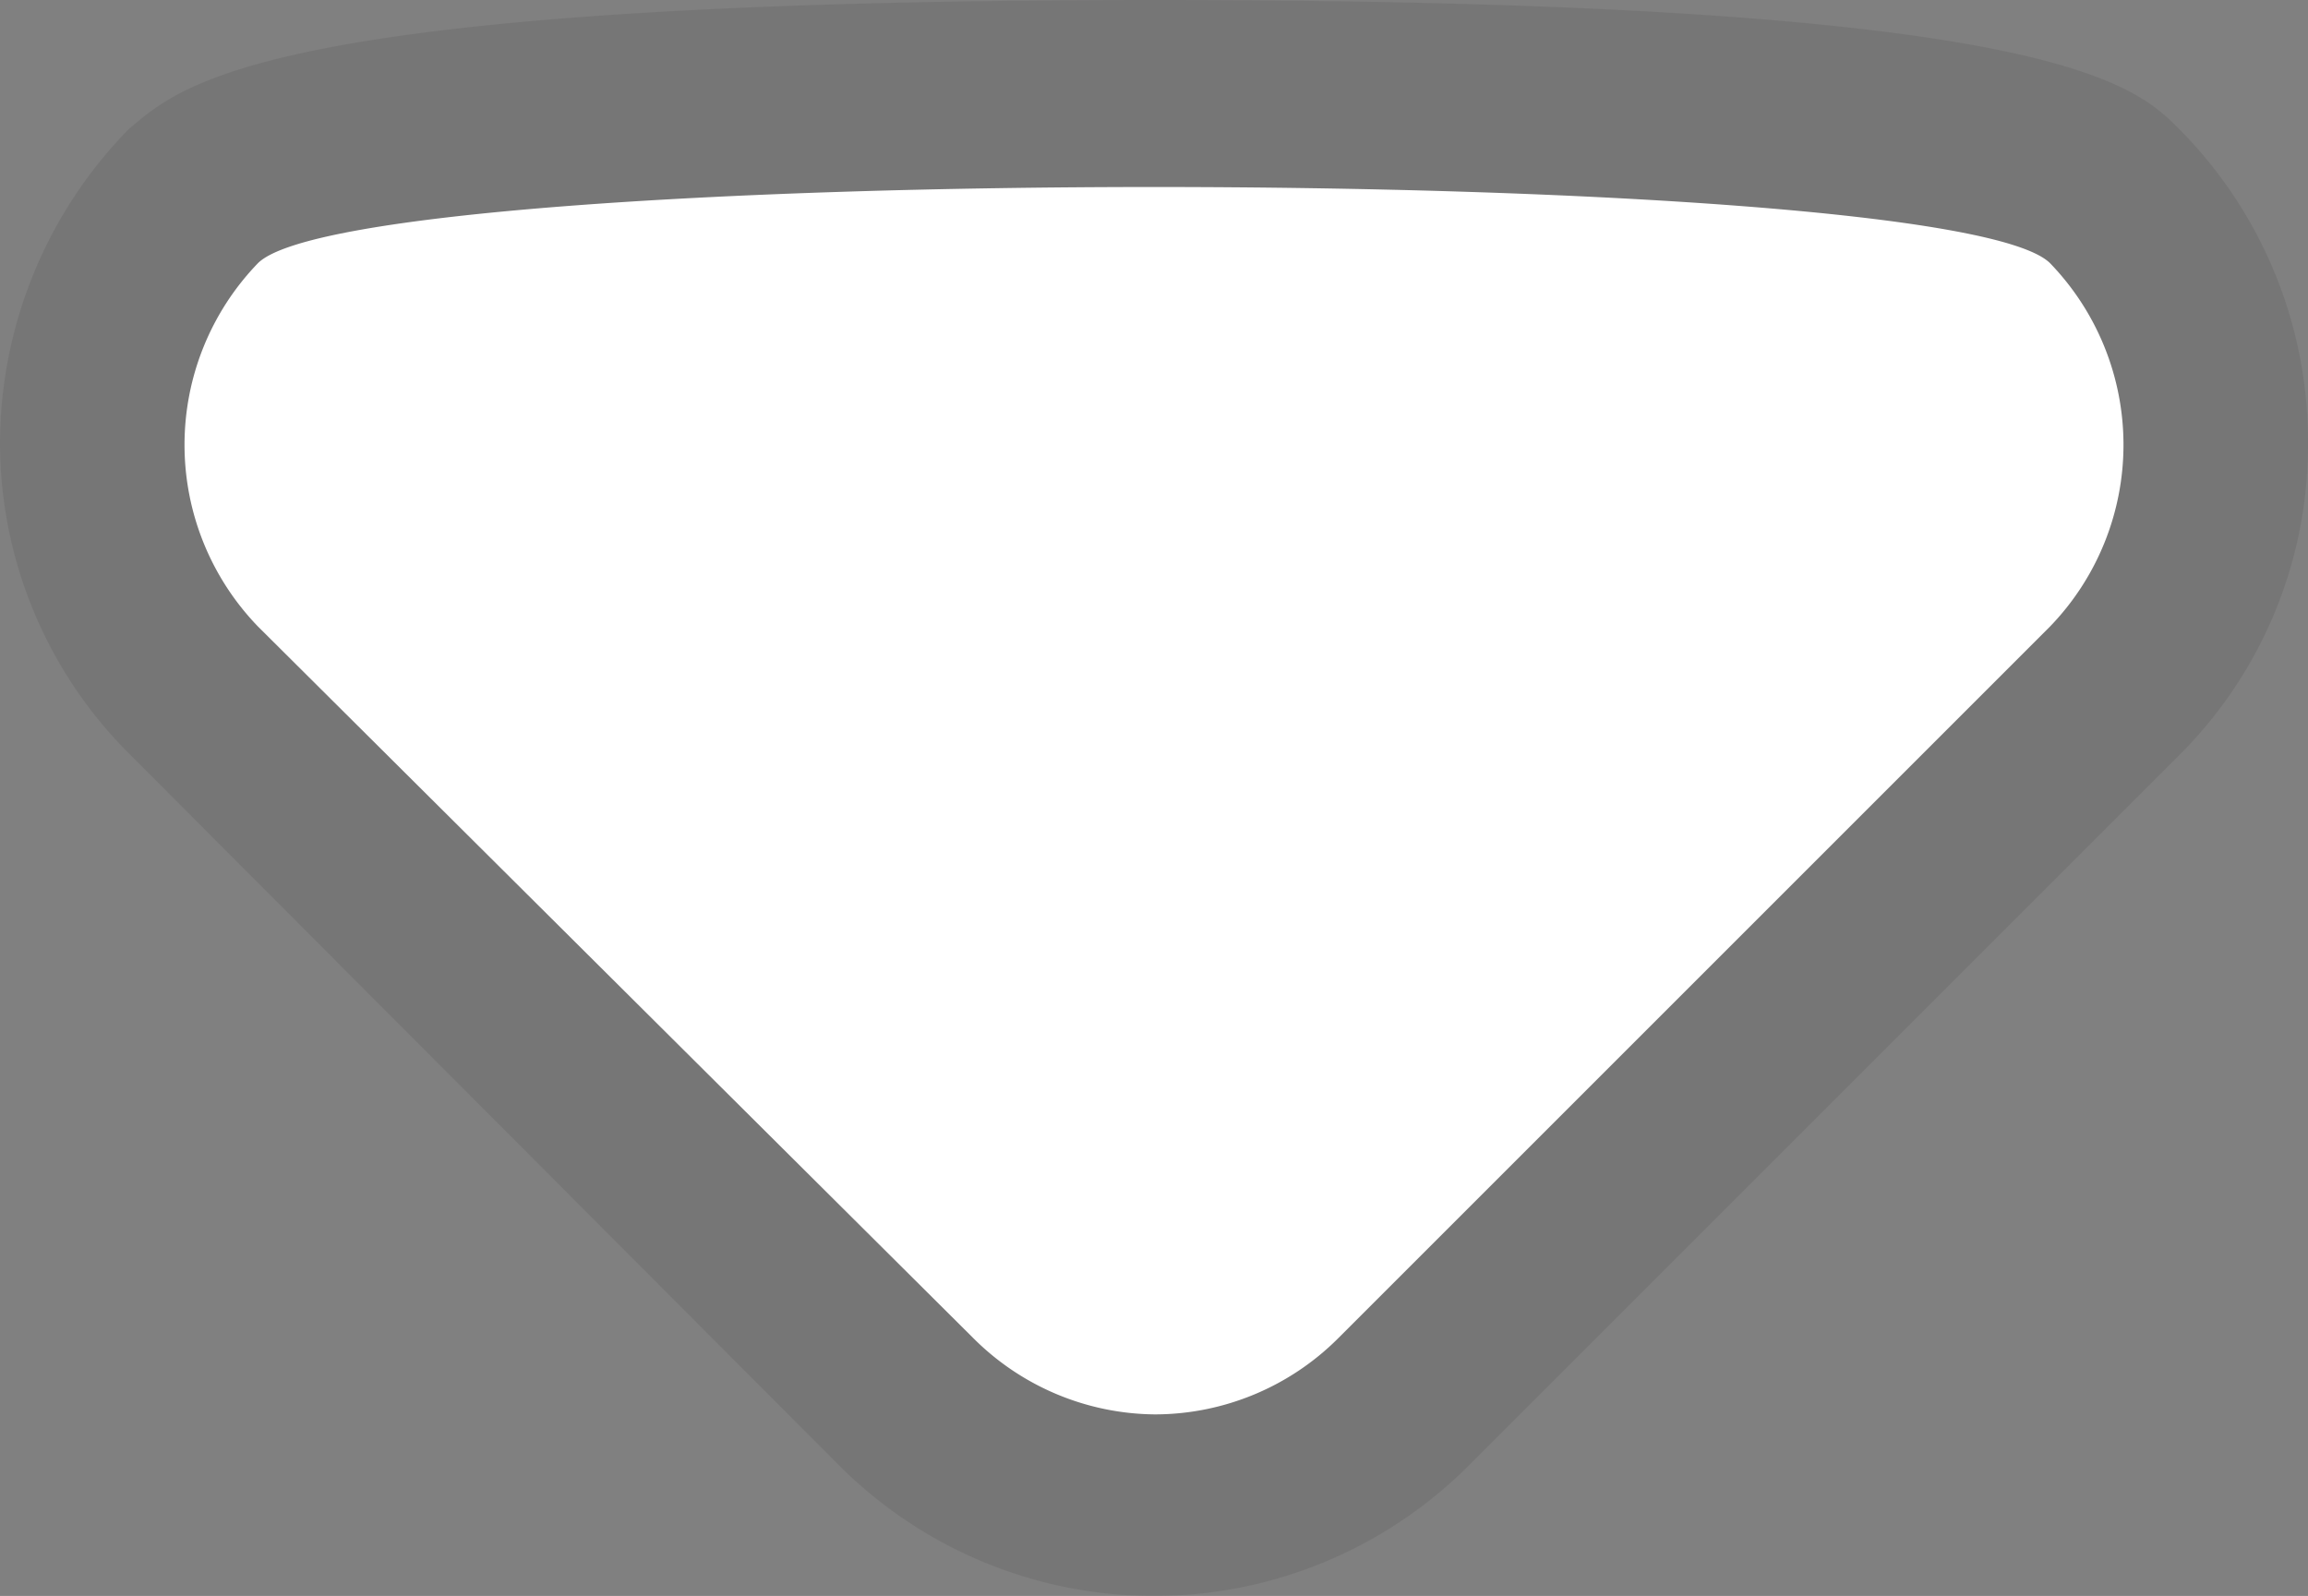
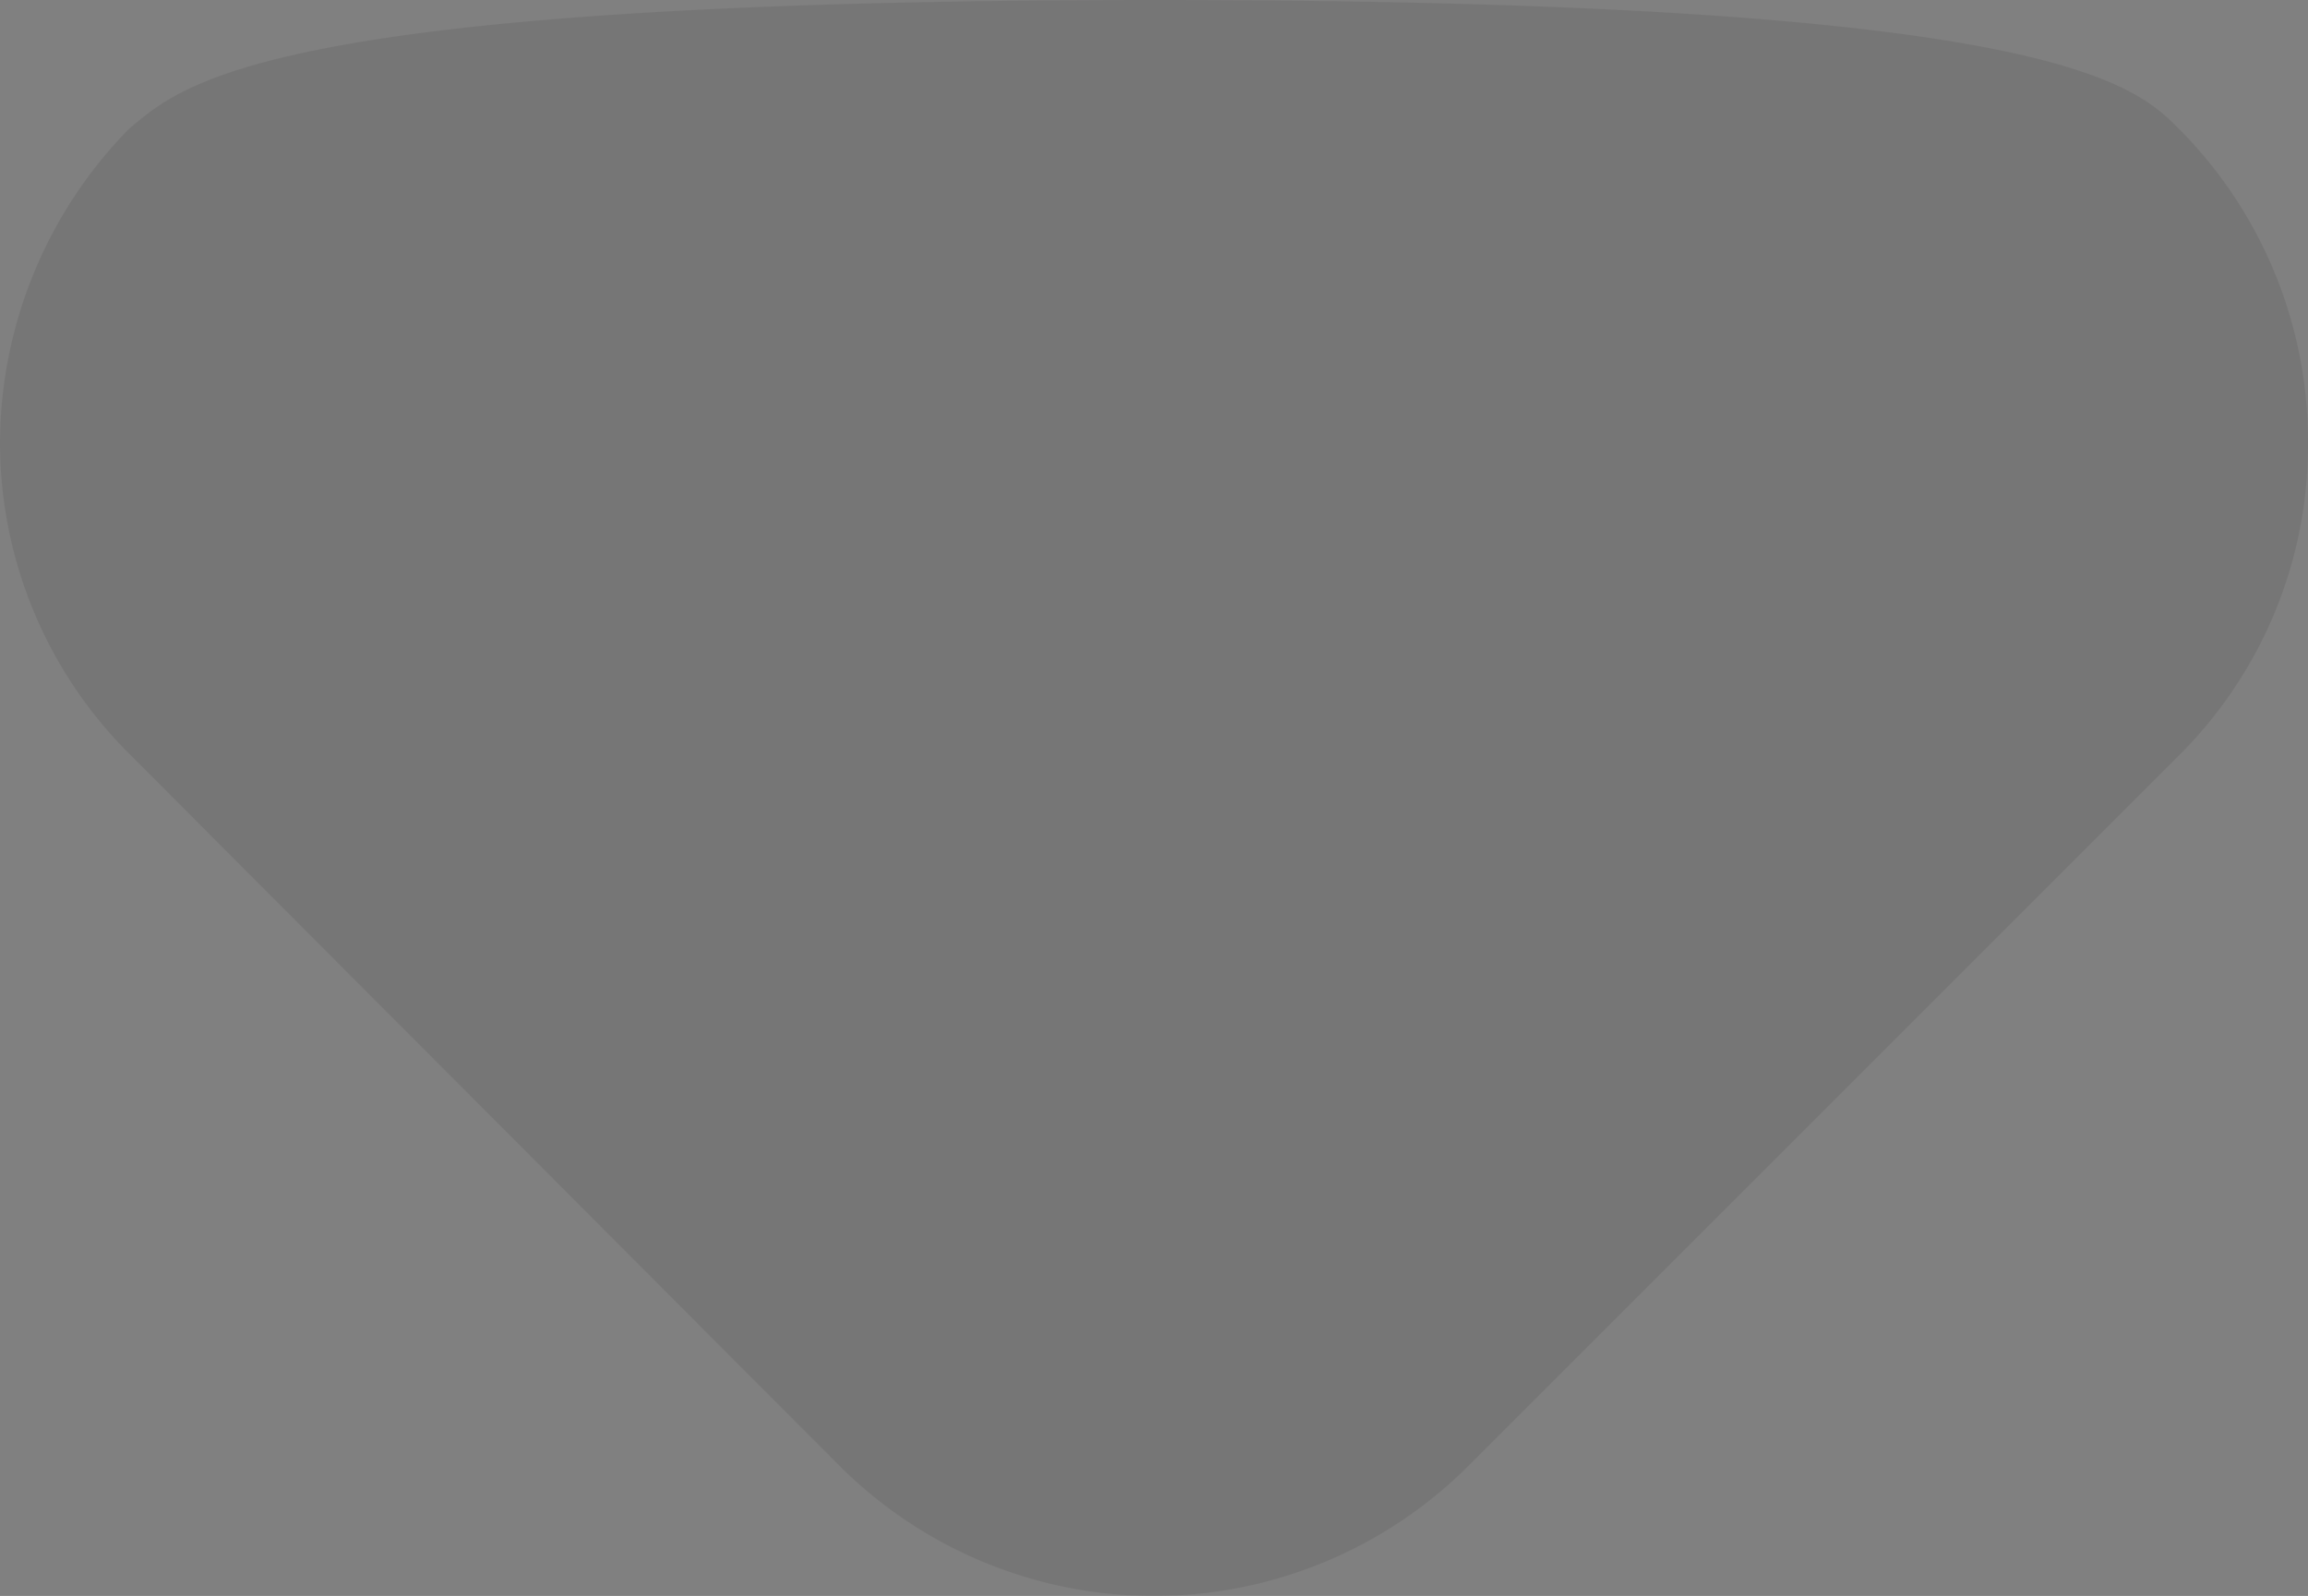
<svg xmlns="http://www.w3.org/2000/svg" id="Layer_1" data-name="Layer 1" width="12.71" height="8.79" viewBox="0 0 12.71 8.79">
  <rect x="0" y="0" width="12.71" height="8.79" fill="#808080" stroke="none" />
  <title>dropdown-arrow</title>
  <g opacity="0.1">
    <path d="M12.71,2.44A2.41,2.41,0,0,1,12,4.16L8.08,8.08a2.45,2.45,0,0,1-3.45,0L0.72,4.16A2.42,2.42,0,0,1,0,2.44,2.48,2.48,0,0,1,.71.71C1,0.47,1.43,0,6.36,0S11.75,0.46,12,.71A2.44,2.44,0,0,1,12.71,2.44Z" fill="#231f20" />
  </g>
-   <path d="M6.36,7.79a1.43,1.43,0,0,1-1-.42L1.42,3.45a1.44,1.44,0,0,1,0-2c0.56-.56,9.31-0.56,9.87,0a1.44,1.44,0,0,1,0,2L7.37,7.37A1.43,1.43,0,0,1,6.36,7.79Z" fill="#fff" />
</svg>